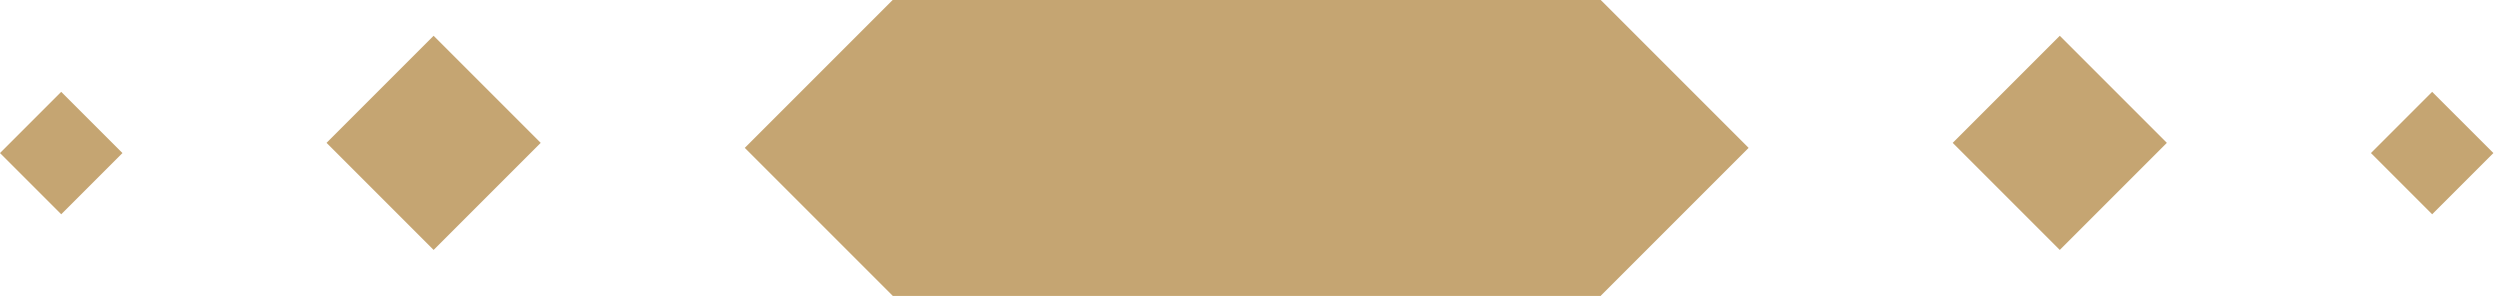
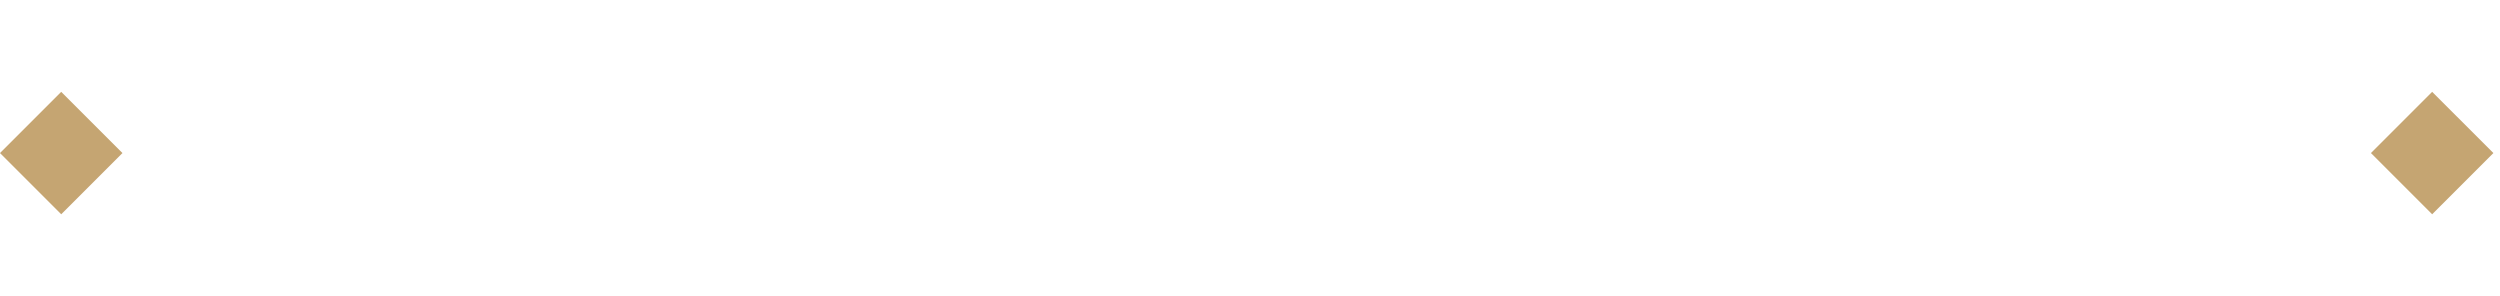
<svg xmlns="http://www.w3.org/2000/svg" width="245" height="29" viewBox="0 0 245 29" fill="none">
  <path d="M0 15L6 9L12.001 15L6 21L0 15Z" fill="#C5A572" />
  <path d="M232.352 15L238.352 9L244.353 15L238.352 21L232.352 15Z" fill="#C5A572" />
-   <path d="M32.001 14L42.494 3.506L52.988 14L42.494 24.494L32.001 14Z" fill="#C5A572" />
-   <path d="M191.364 14L201.858 3.506L212.352 14L201.858 24.494L191.364 14Z" fill="#C5A572" />
-   <path d="M156.882 0.009L171.364 14.492L156.882 28.975V29H87.488V28.976L87.481 28.983L72.988 14.492L87.481 0L87.488 0.008V0H156.882V0.009Z" fill="#C5A572" />
</svg>